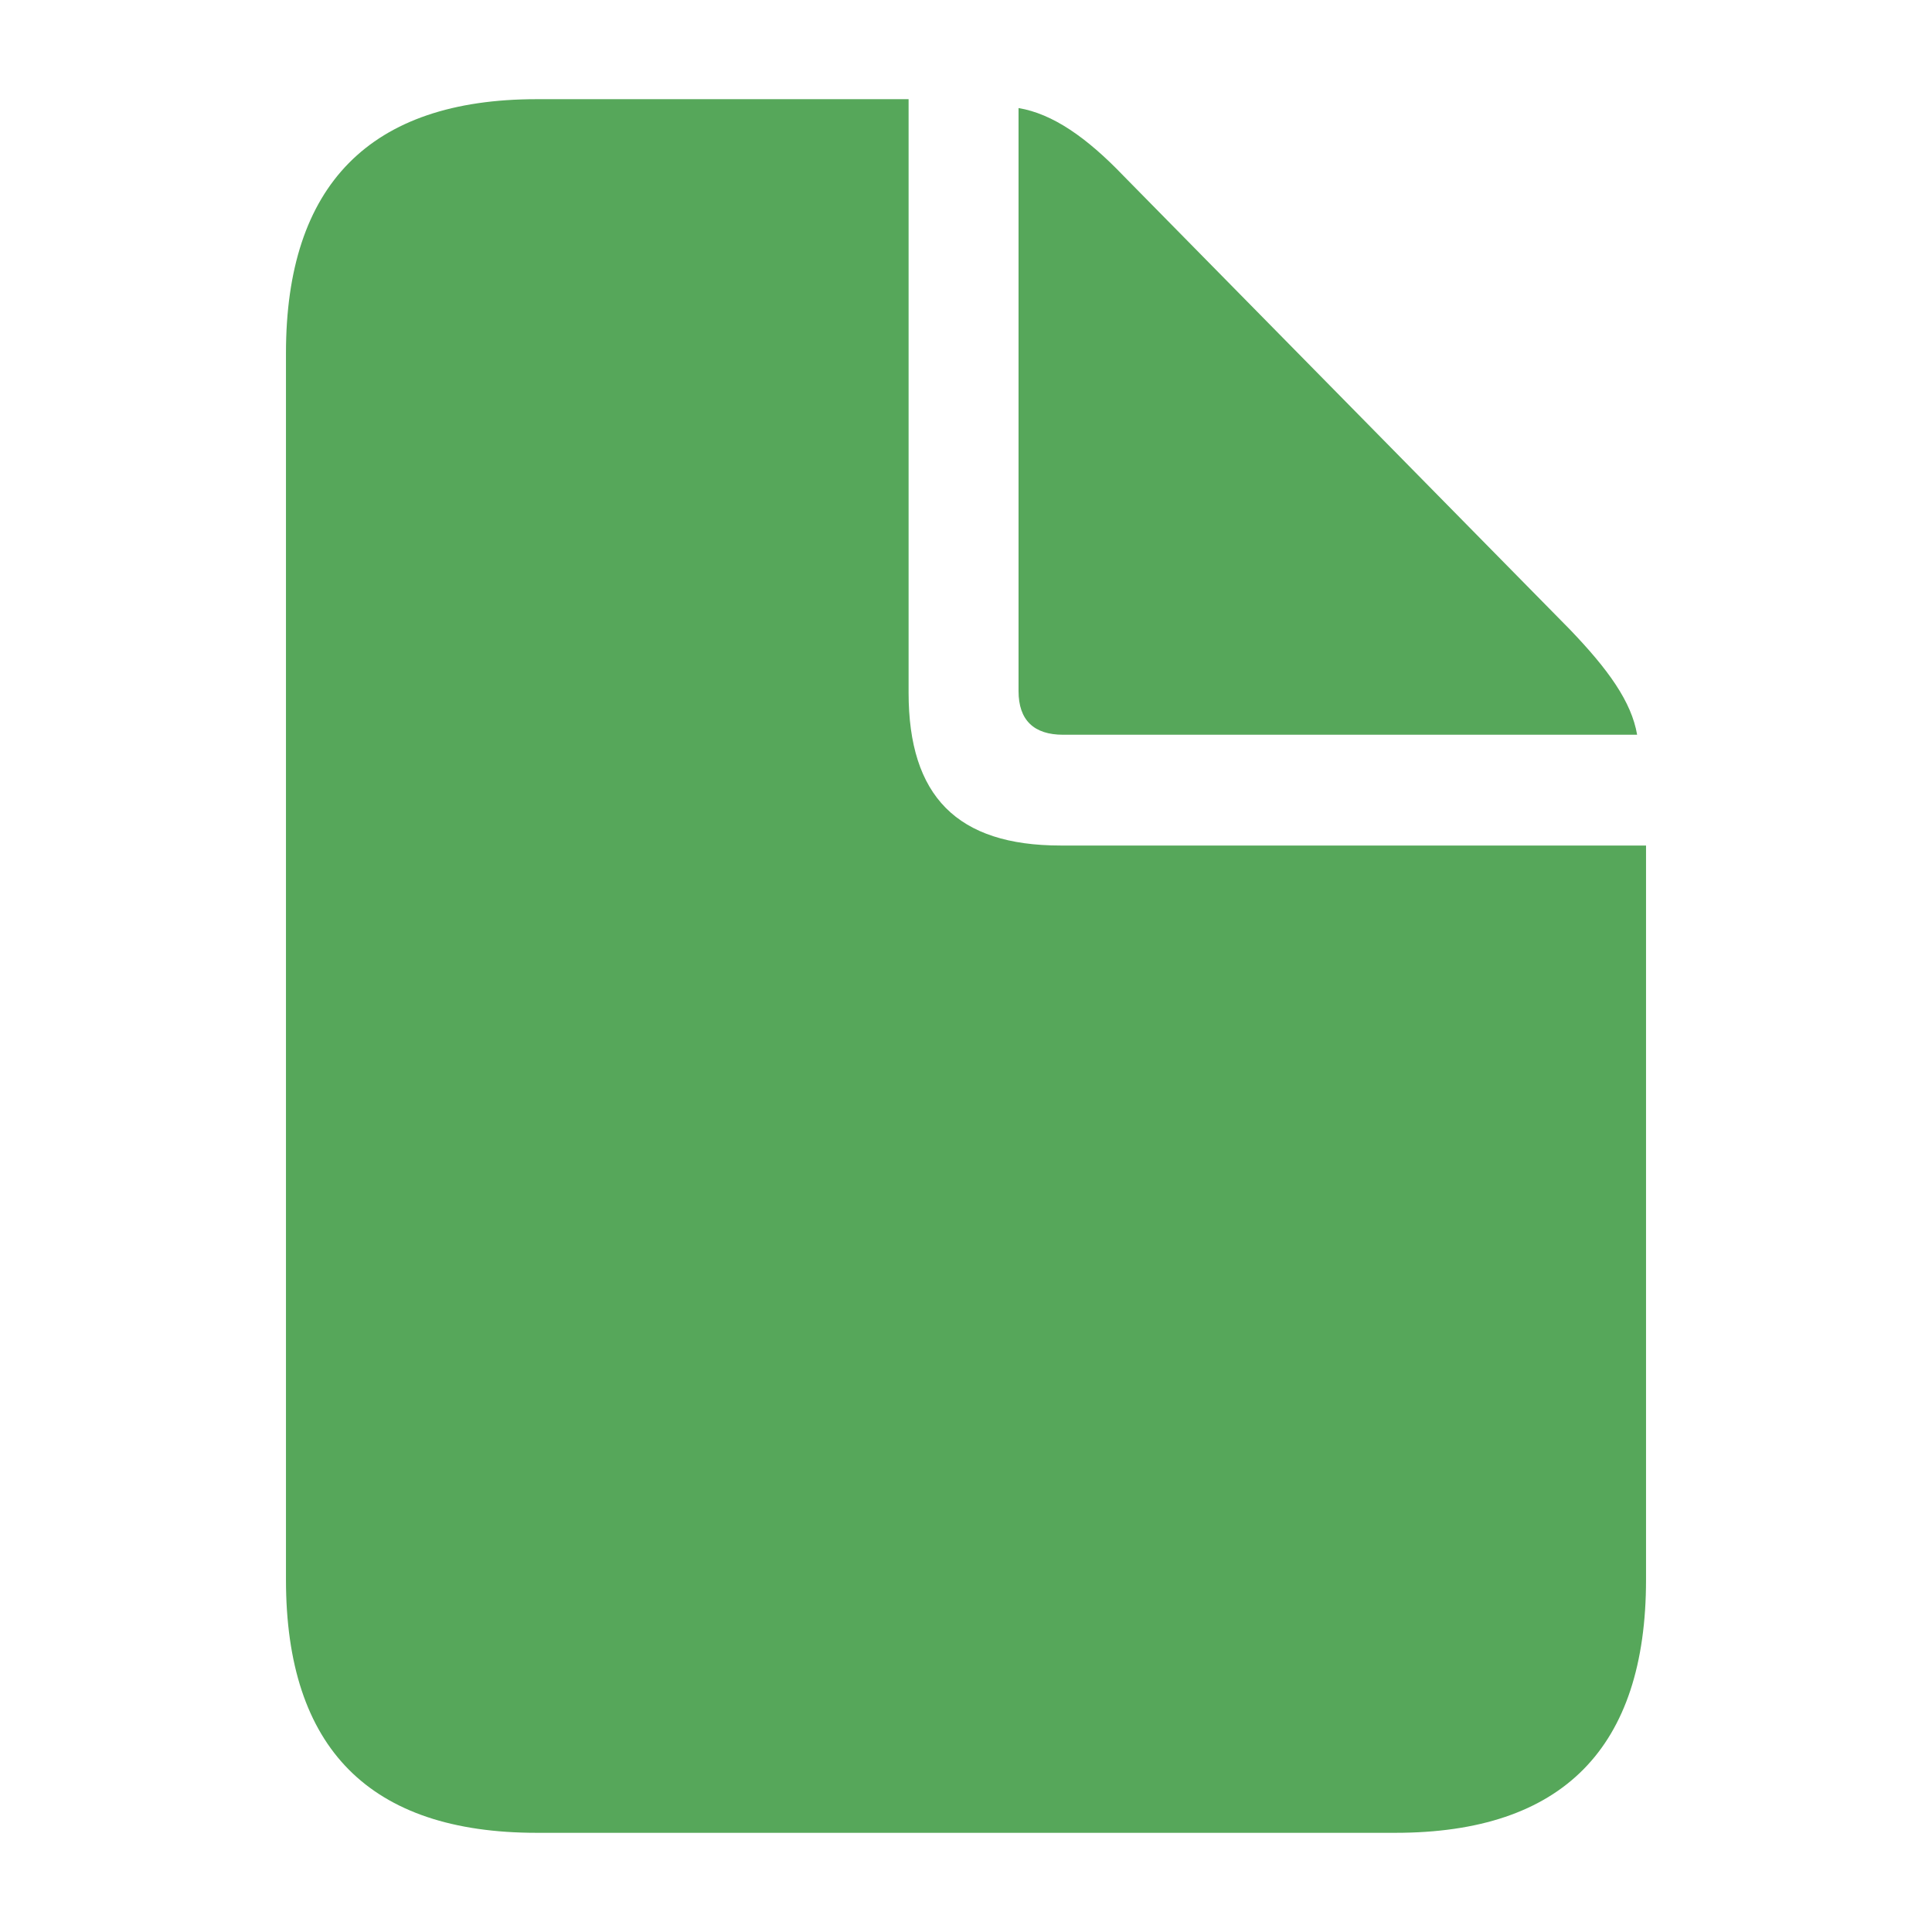
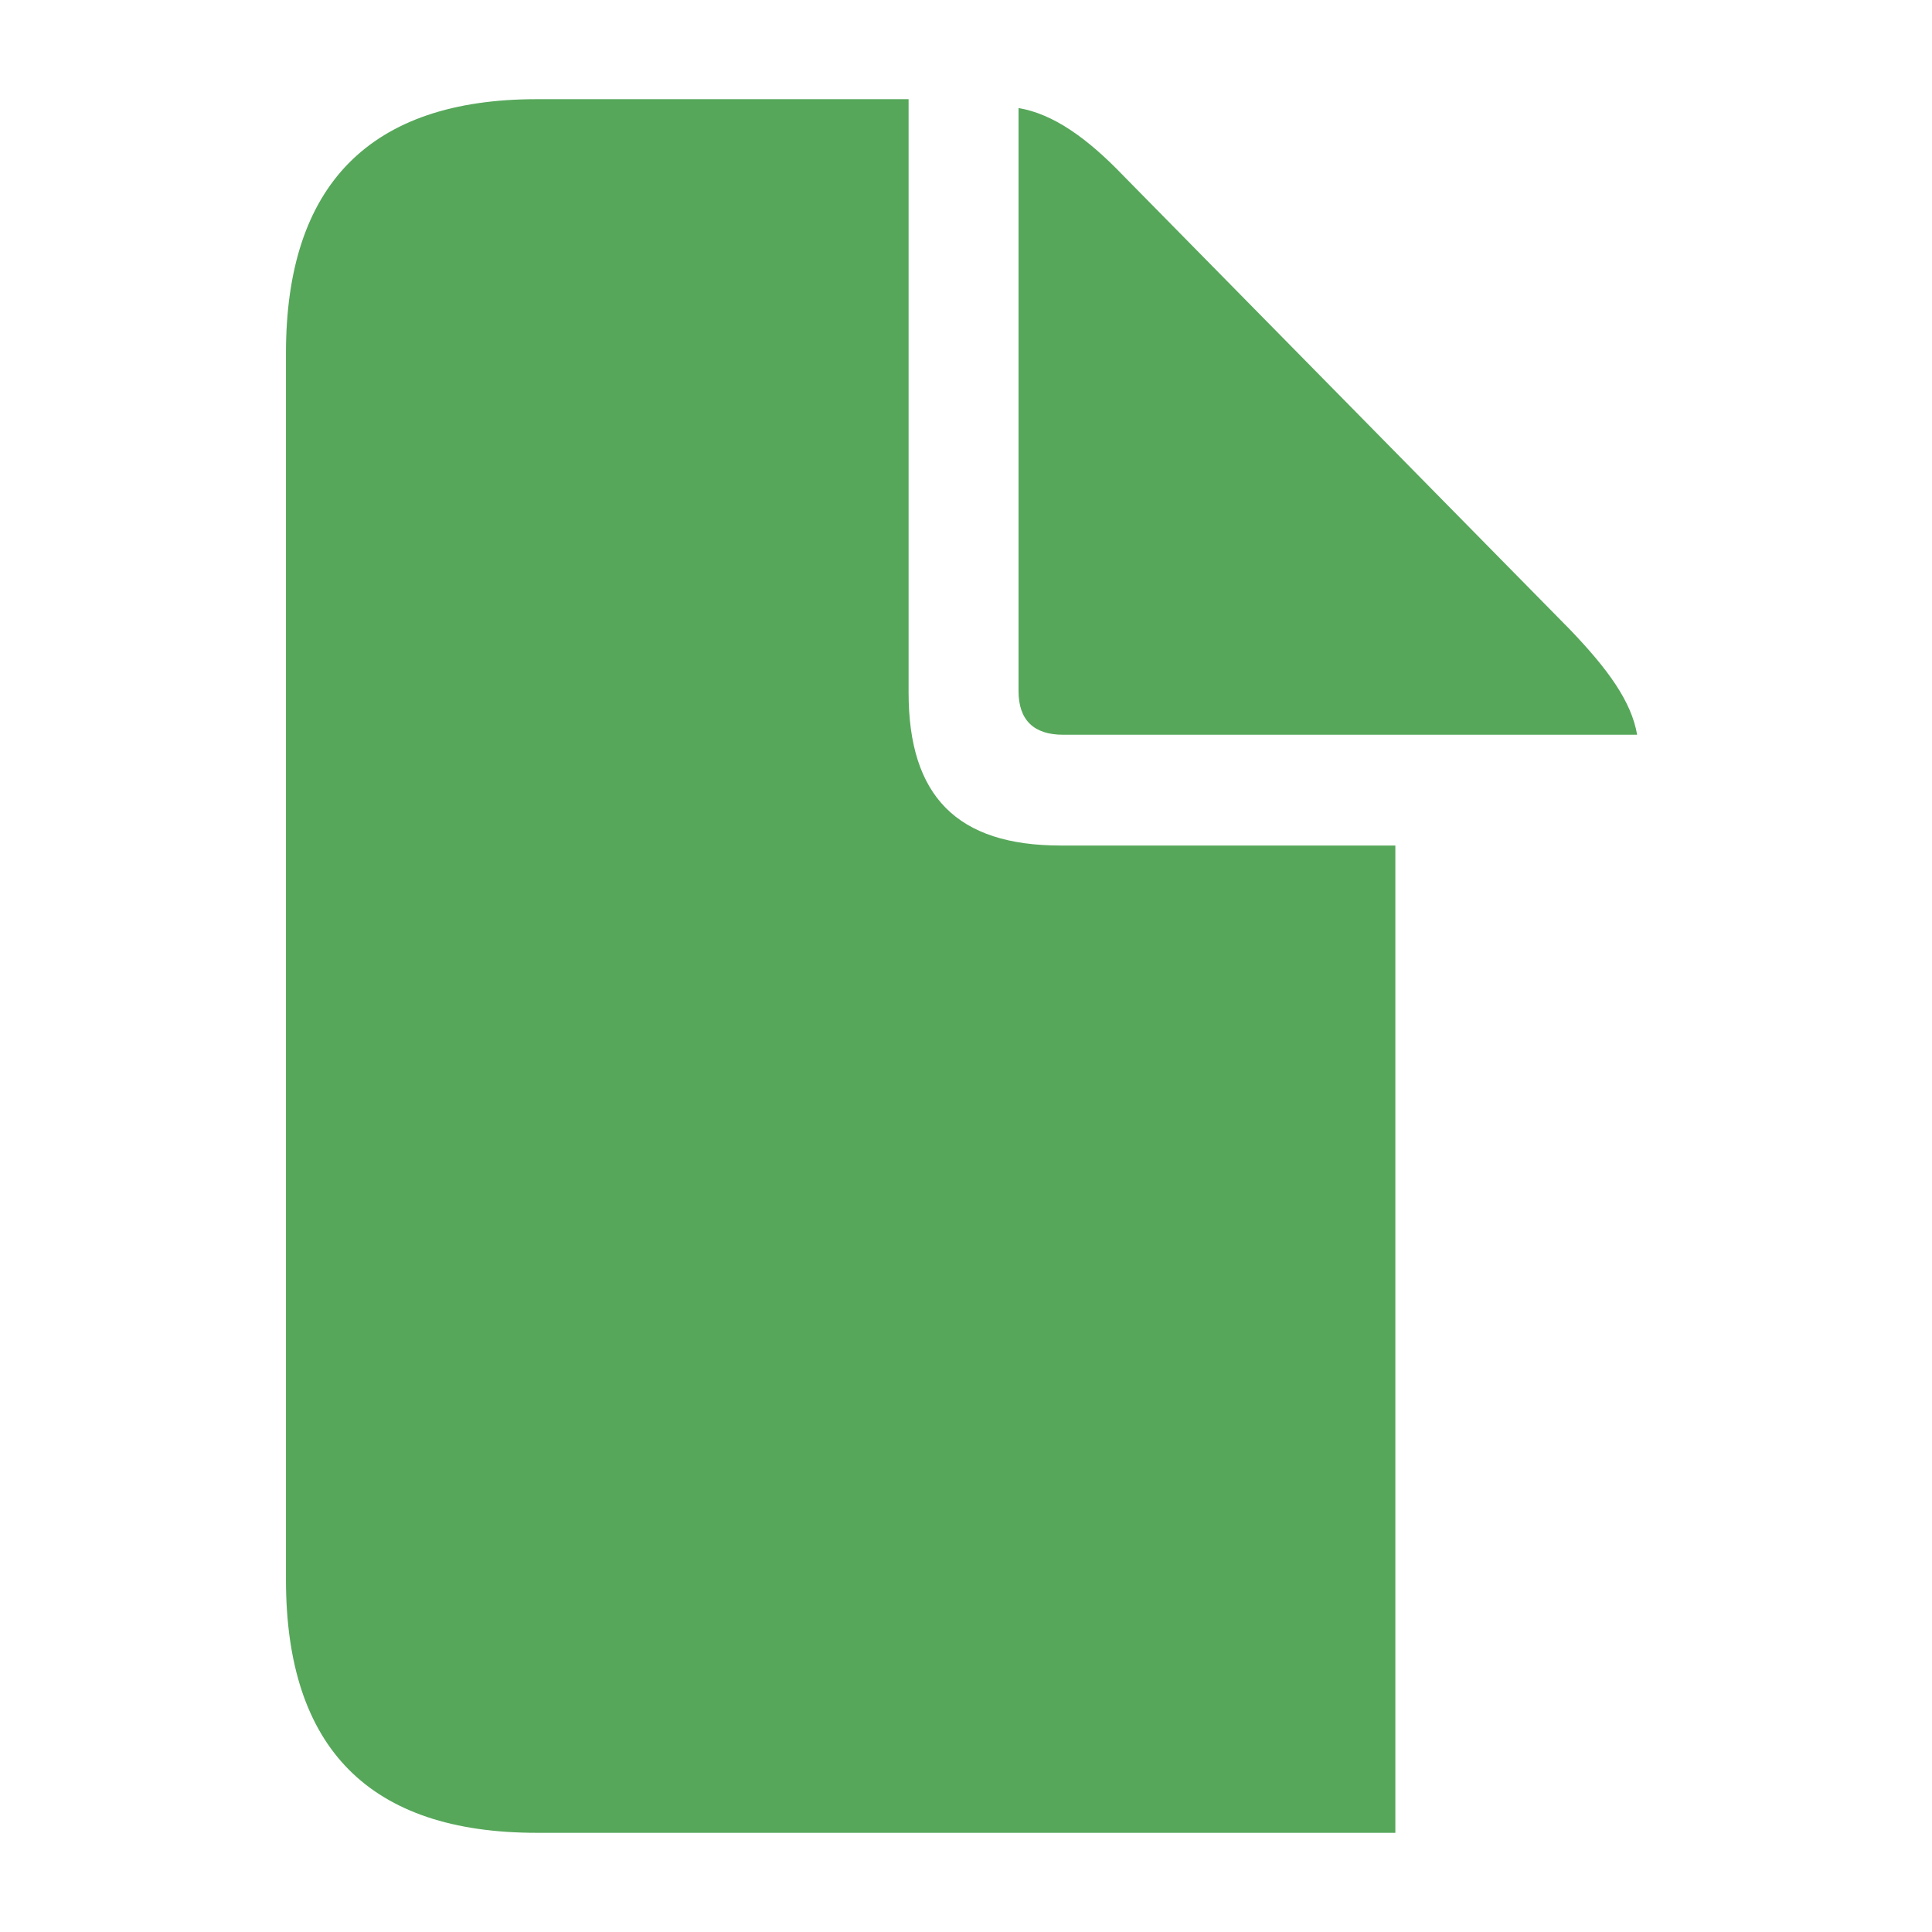
<svg xmlns="http://www.w3.org/2000/svg" width="56" height="56" viewBox="0 0 56 56" fill="none">
-   <path d="M15.555 53.125H40.445C45.297 53.125 47.711 50.664 47.711 45.789V24.508H30.742C27.742 24.508 26.336 23.078 26.336 20.078V2.875H15.555C10.727 2.875 8.289 5.359 8.289 10.235V45.789C8.289 50.687 10.727 53.125 15.555 53.125ZM30.813 21.297H47.453C47.289 20.336 46.609 19.398 45.508 18.25L32.57 5.102C31.492 3.977 30.508 3.297 29.523 3.132V20.032C29.523 20.875 29.969 21.297 30.813 21.297Z" fill="#56A75A" />
+   <path d="M15.555 53.125H40.445V24.508H30.742C27.742 24.508 26.336 23.078 26.336 20.078V2.875H15.555C10.727 2.875 8.289 5.359 8.289 10.235V45.789C8.289 50.687 10.727 53.125 15.555 53.125ZM30.813 21.297H47.453C47.289 20.336 46.609 19.398 45.508 18.25L32.57 5.102C31.492 3.977 30.508 3.297 29.523 3.132V20.032C29.523 20.875 29.969 21.297 30.813 21.297Z" fill="#56A75A" />
</svg>